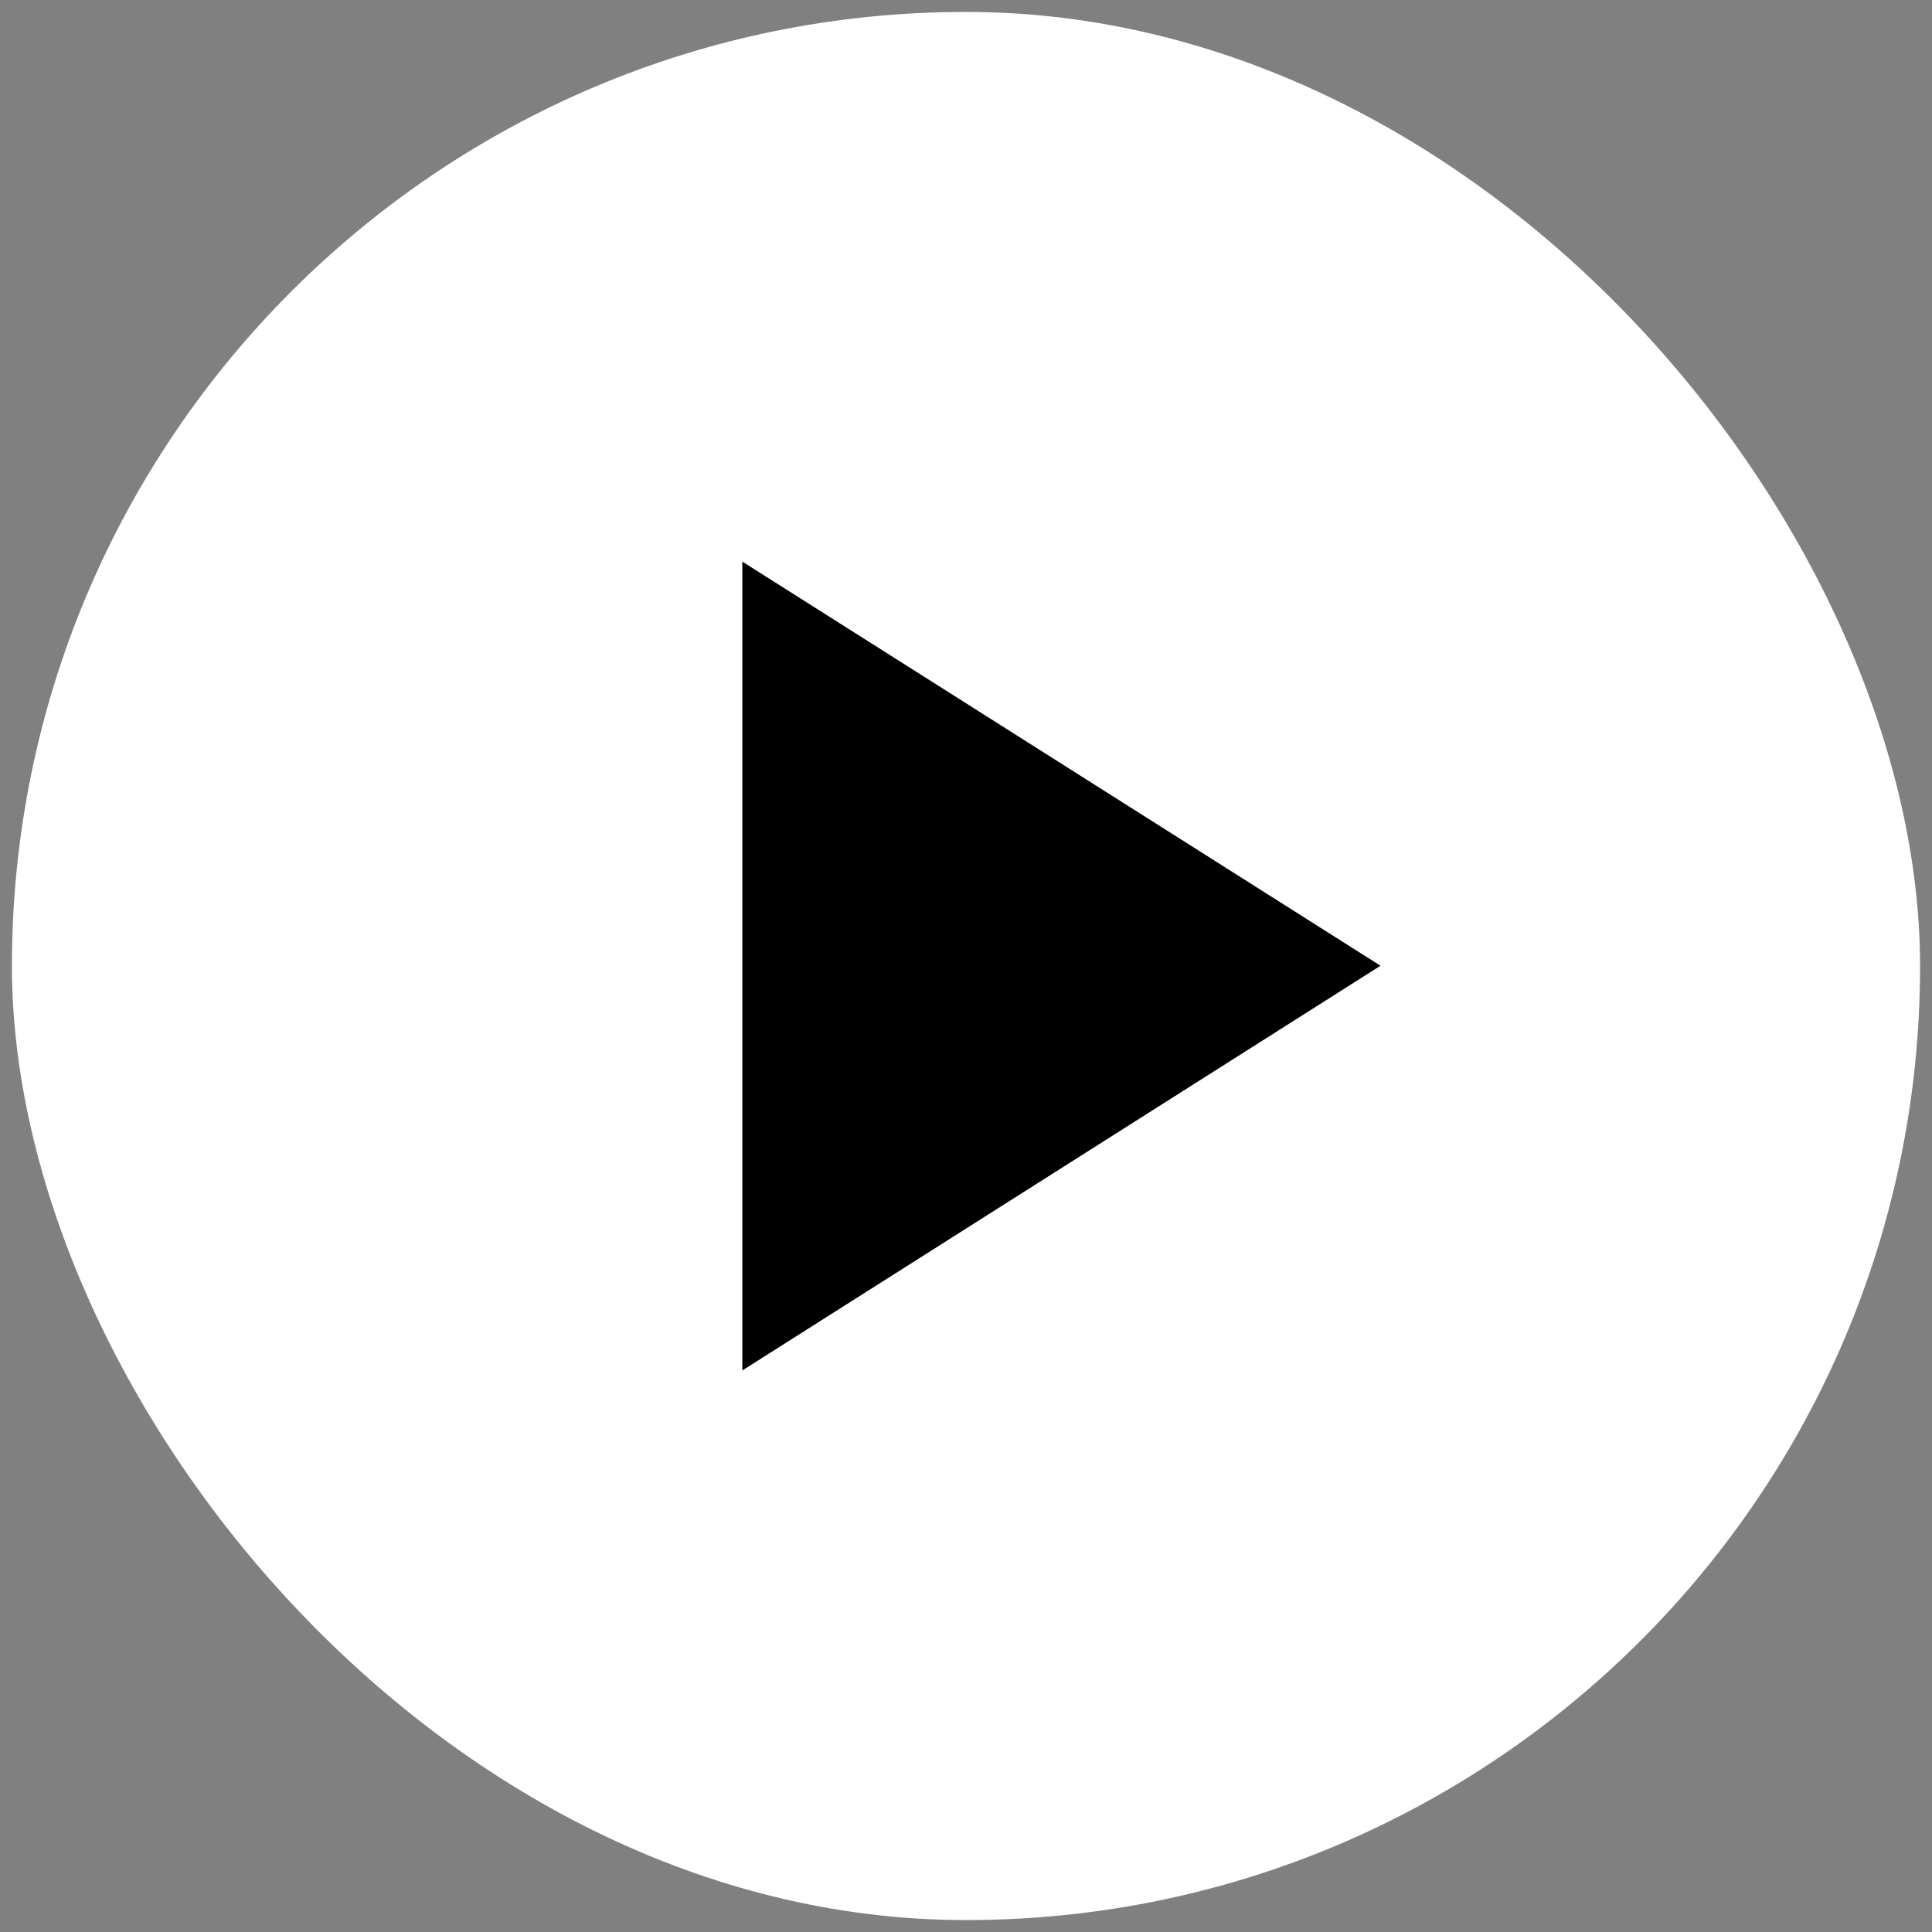
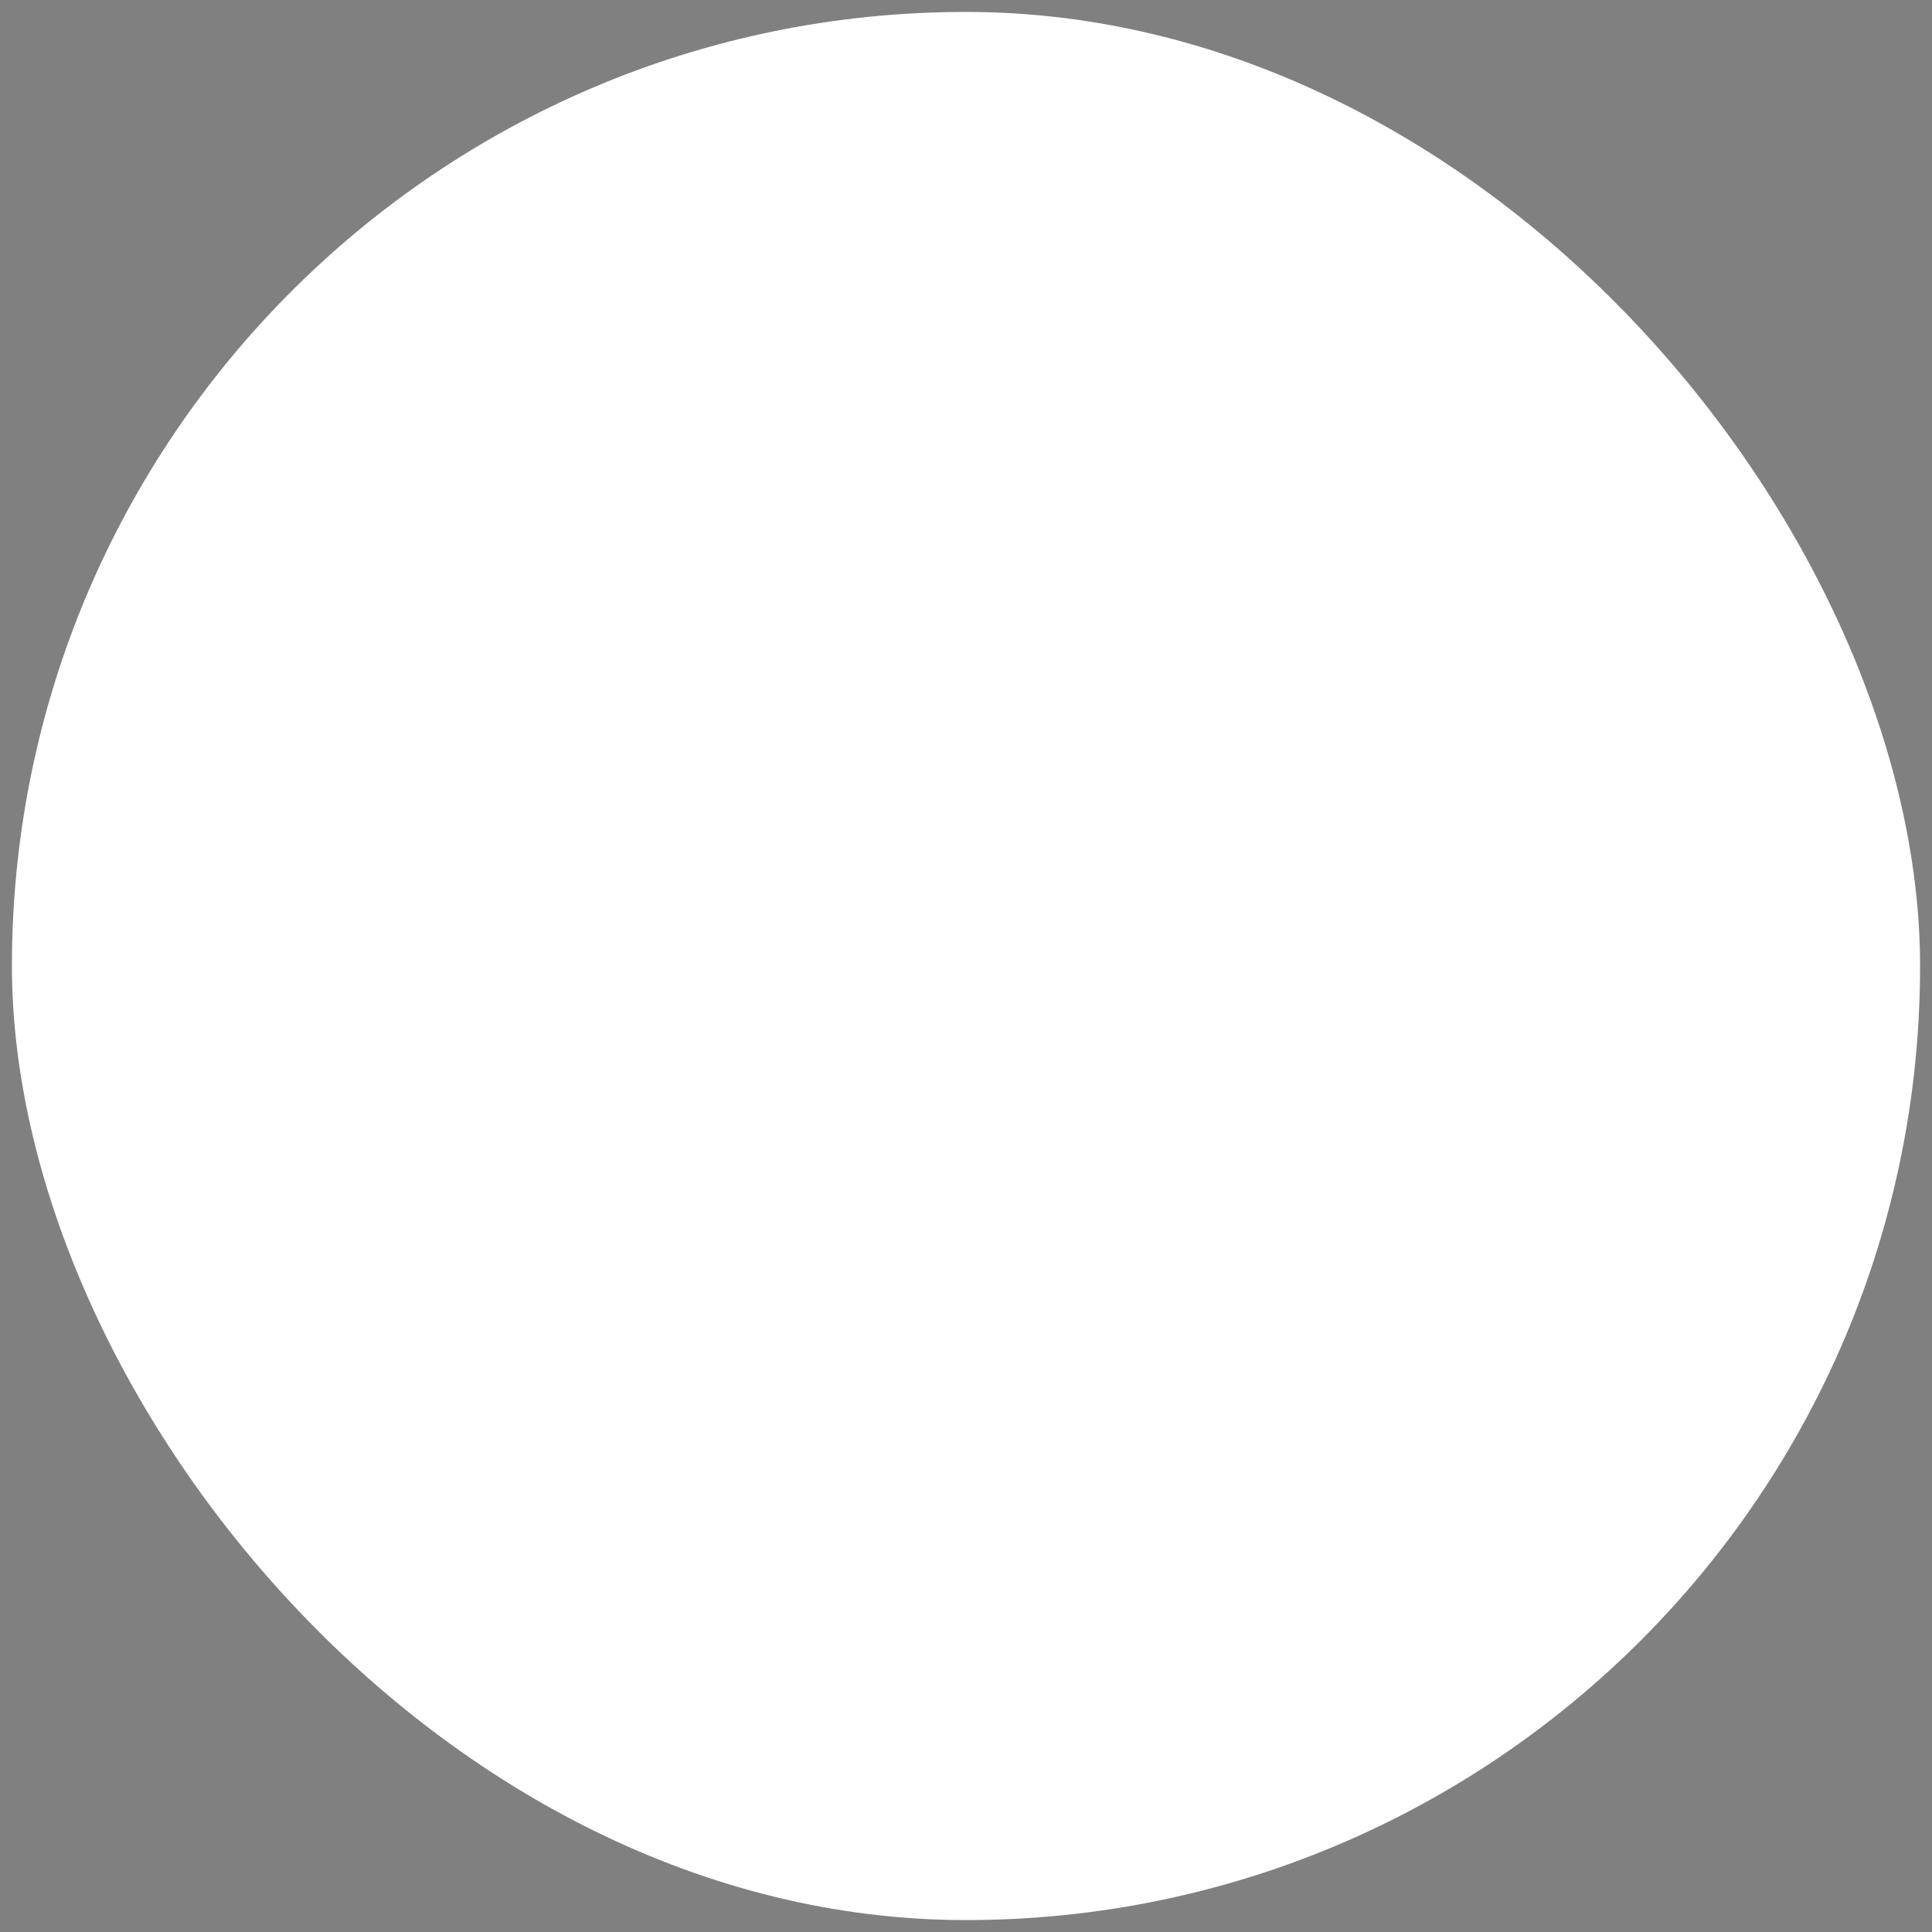
<svg xmlns="http://www.w3.org/2000/svg" fill="none" height="81" viewBox="0 0 81 81" width="81">
  <rect x="0" y="0" width="81" height="81" fill="#808080" stroke="none" />
  <rect fill="#fff" height="80" rx="40" width="80" x=".5" y=".5" />
-   <path d="m57.878 40.489-26.756-16.944v33.912z" fill="#000" />
</svg>